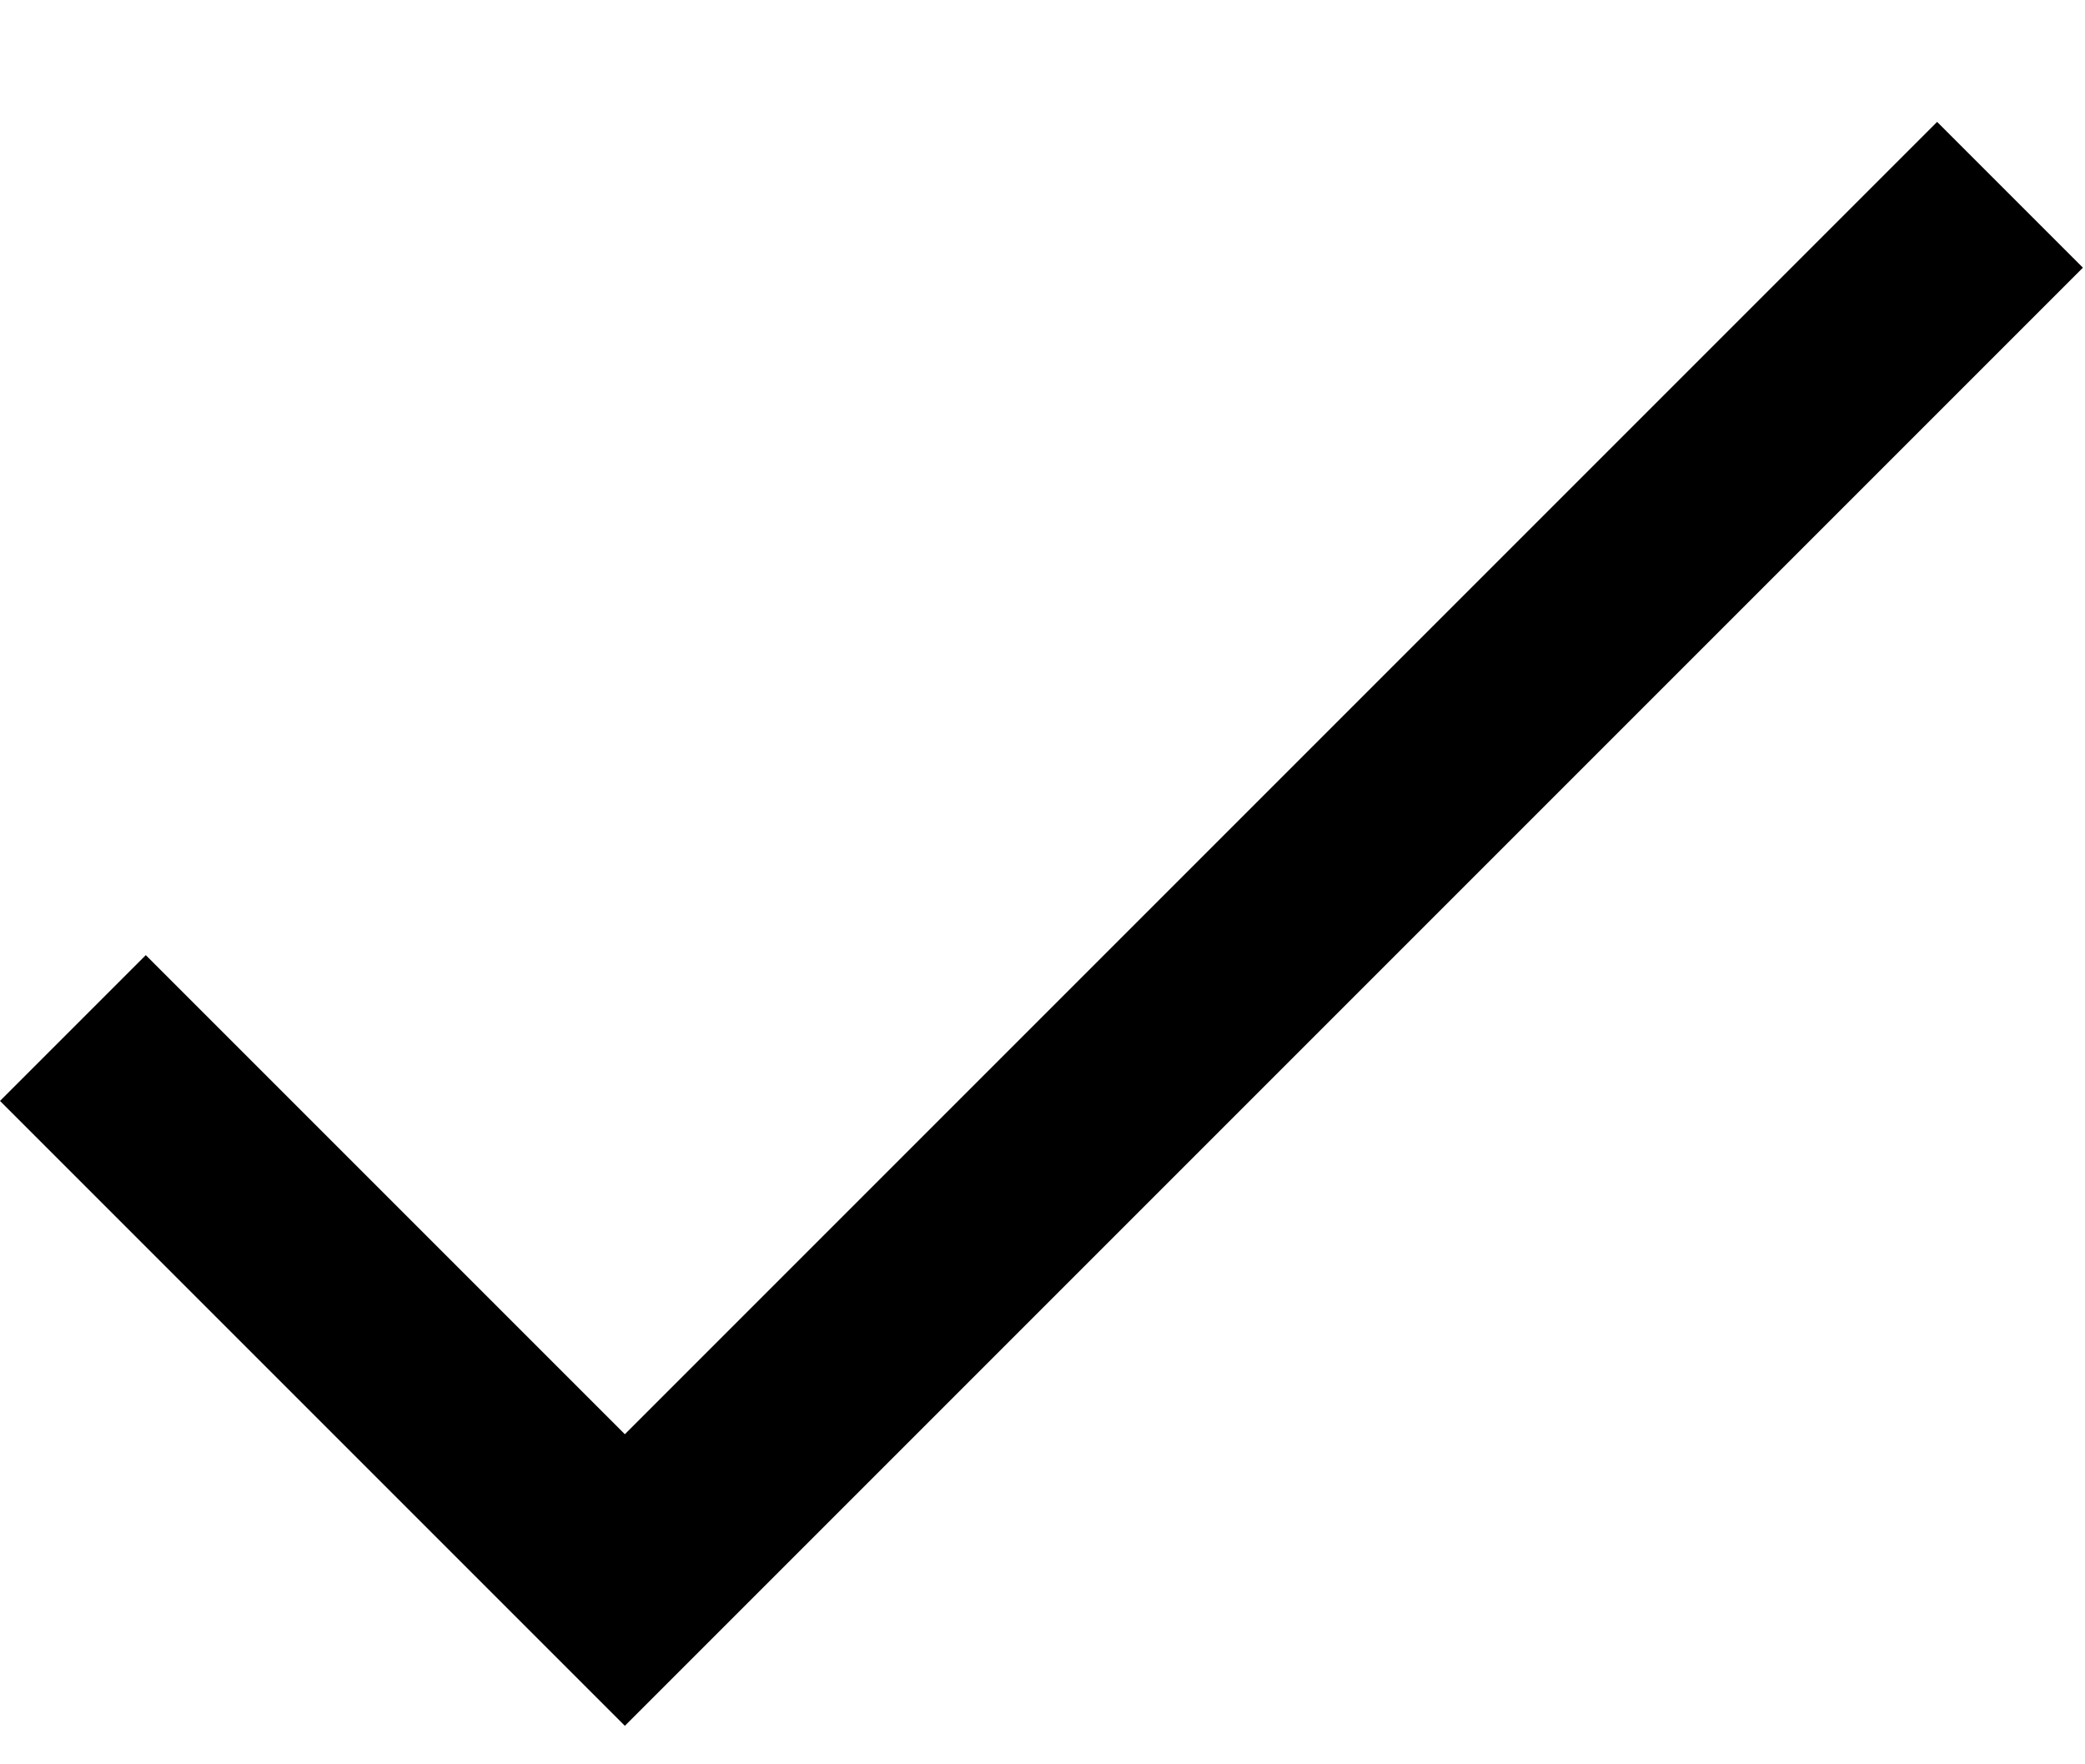
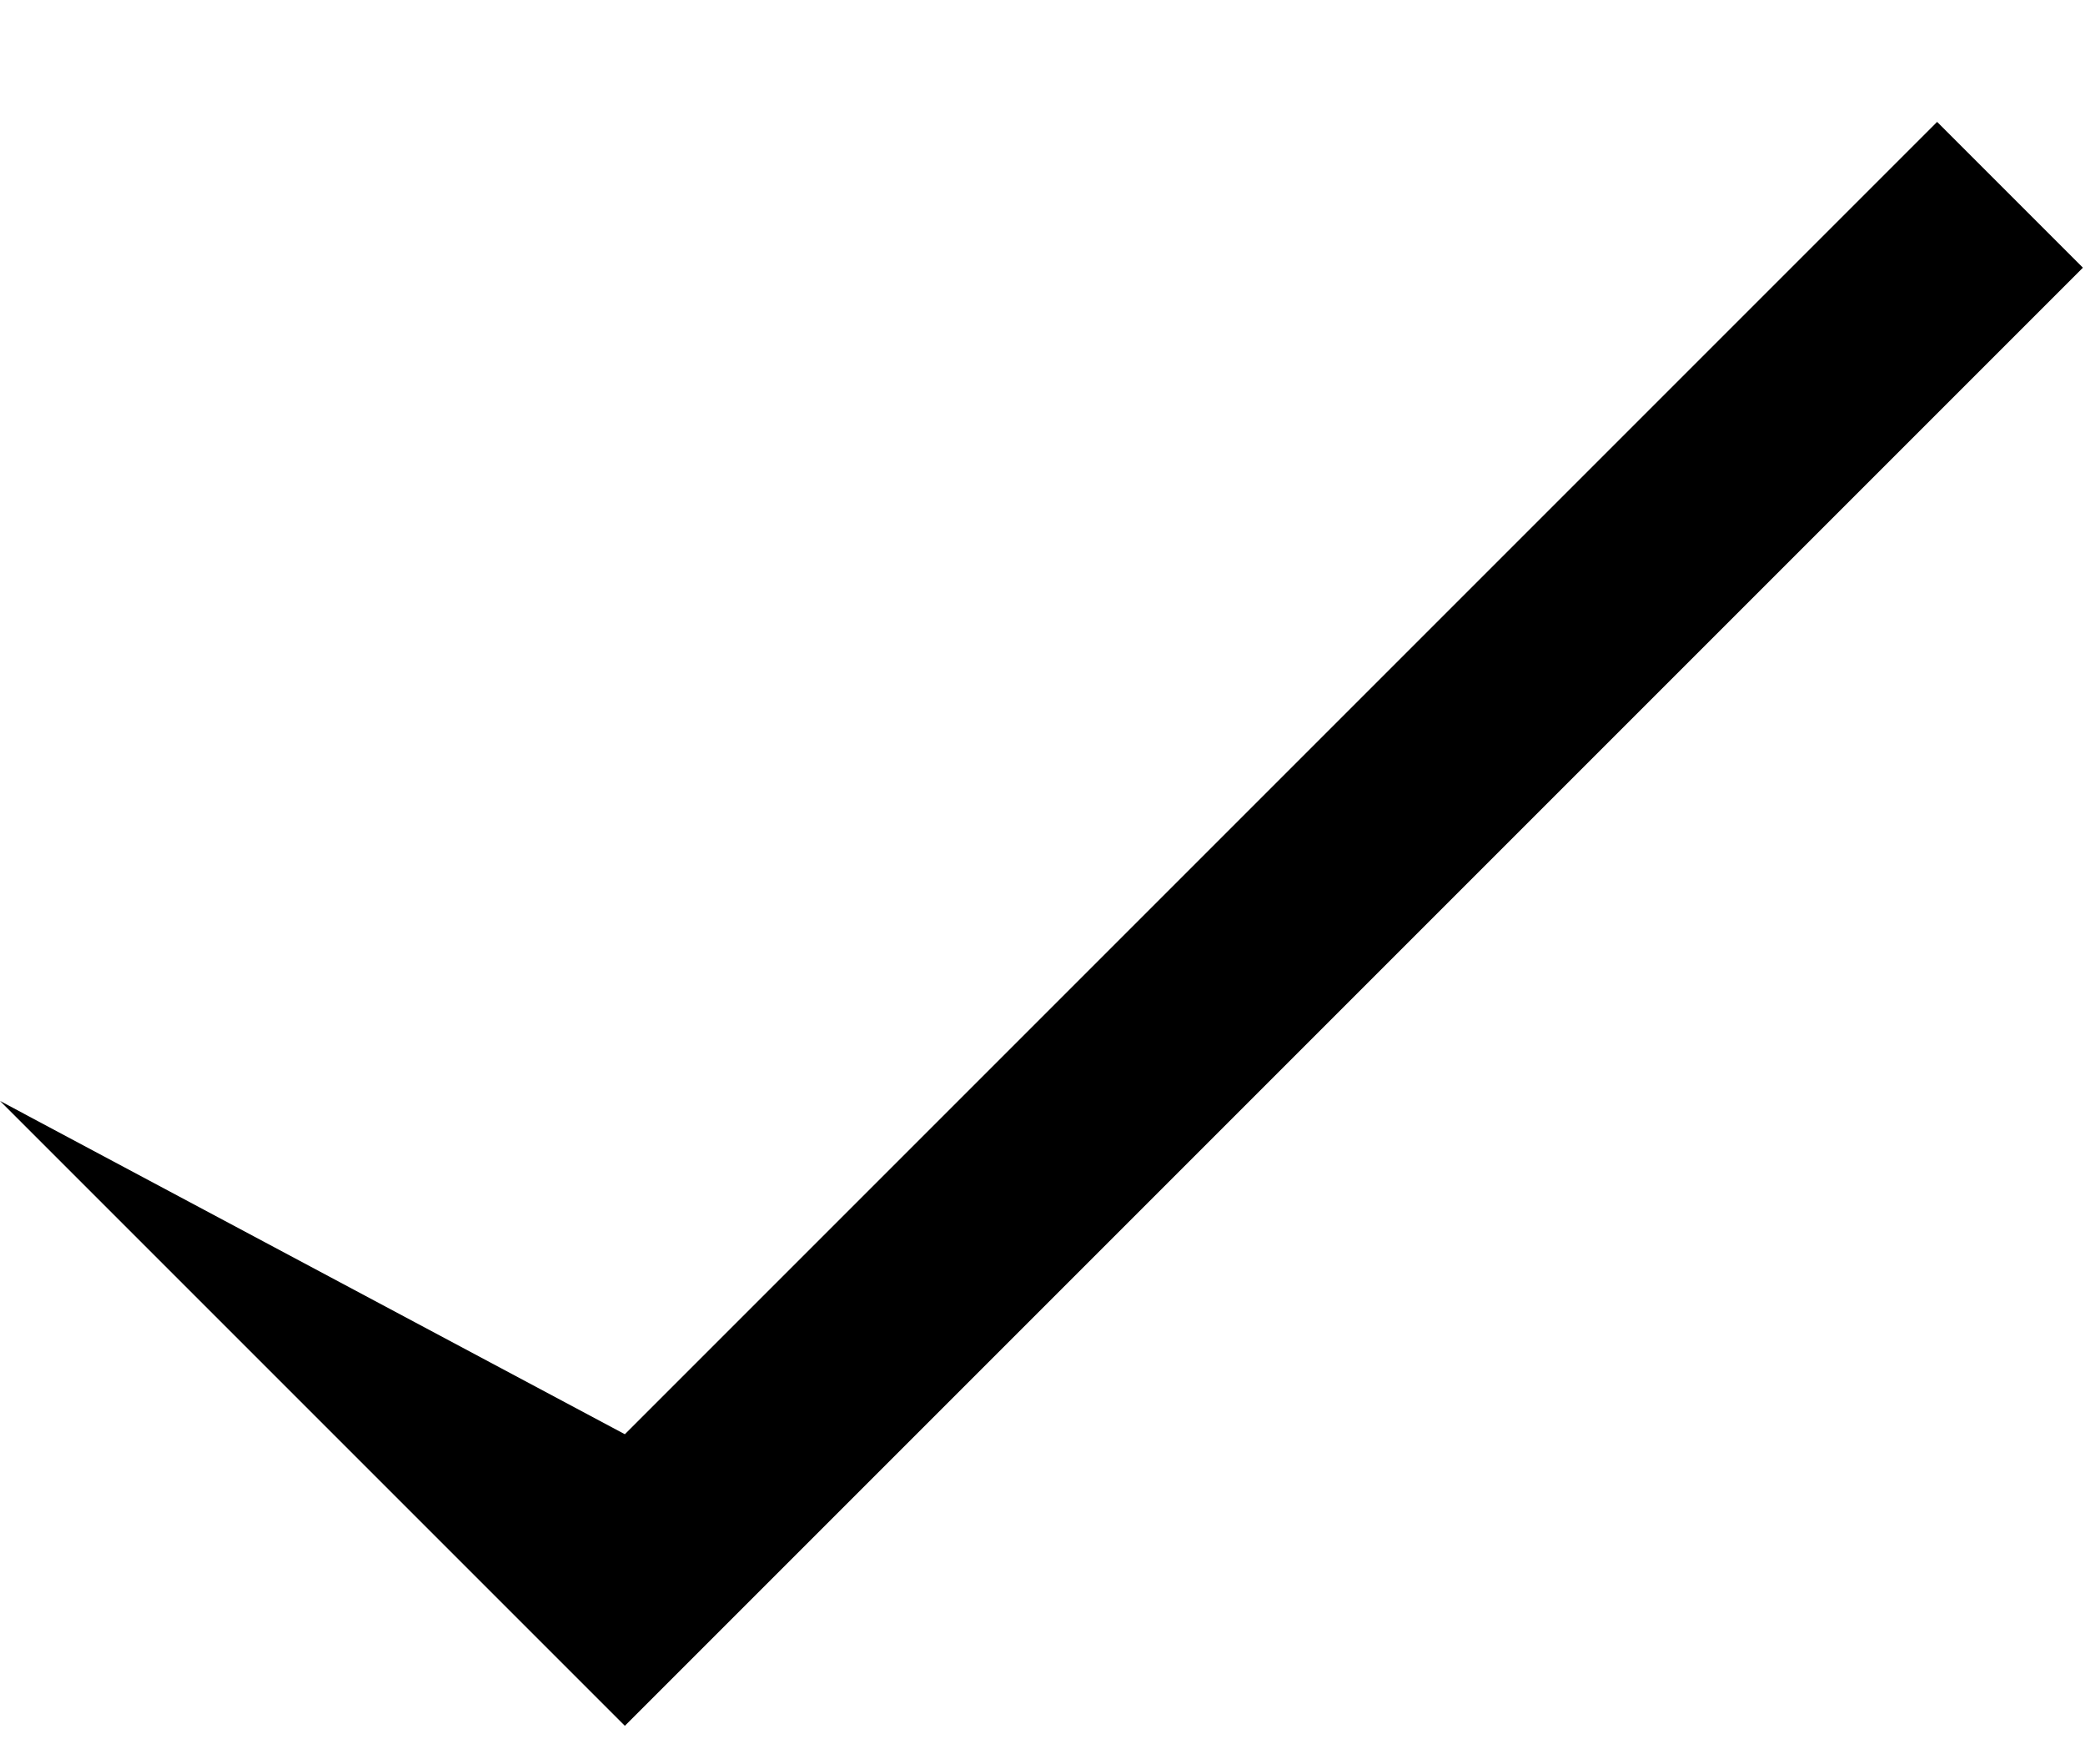
<svg xmlns="http://www.w3.org/2000/svg" width="13" height="11" viewBox="0 0 13 11" fill="none">
-   <path d="M12.078 0.76L3.896 8.942L0.909 5.955L0 6.864L3.896 10.76L12.987 1.669L12.078 0.76Z" fill="black" />
+   <path d="M12.078 0.76L3.896 8.942L0 6.864L3.896 10.76L12.987 1.669L12.078 0.76Z" fill="black" />
</svg>